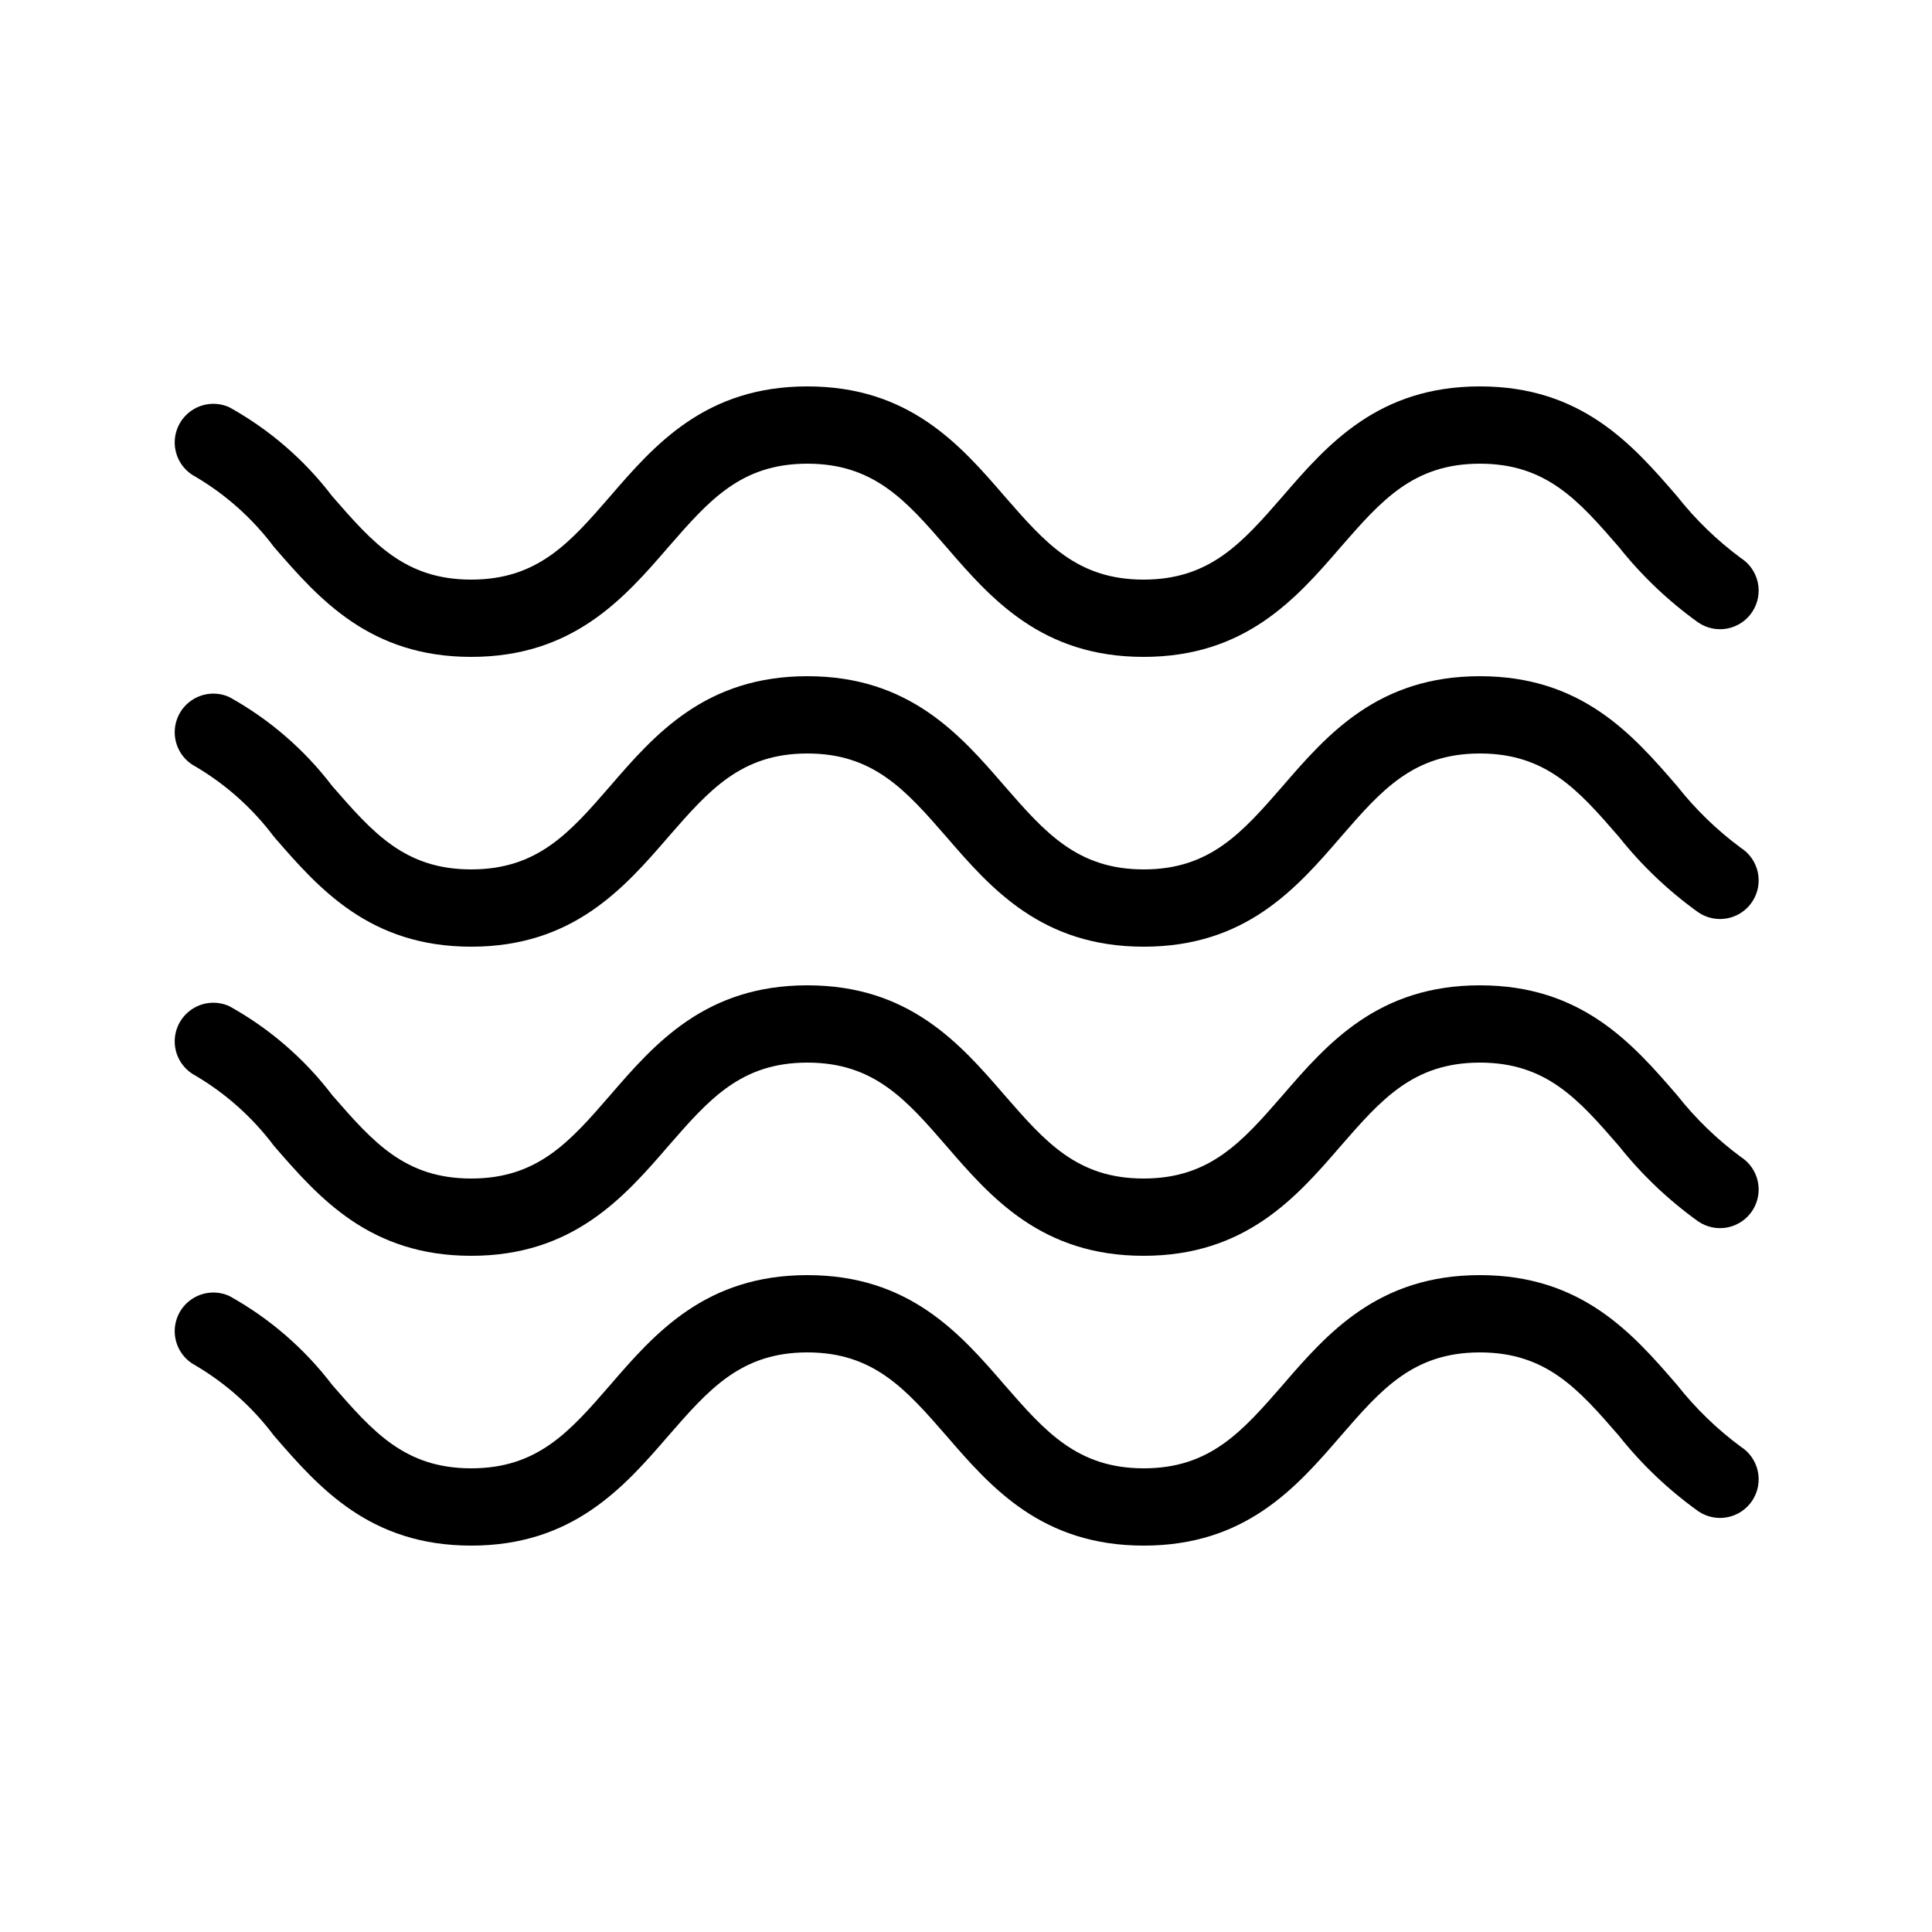
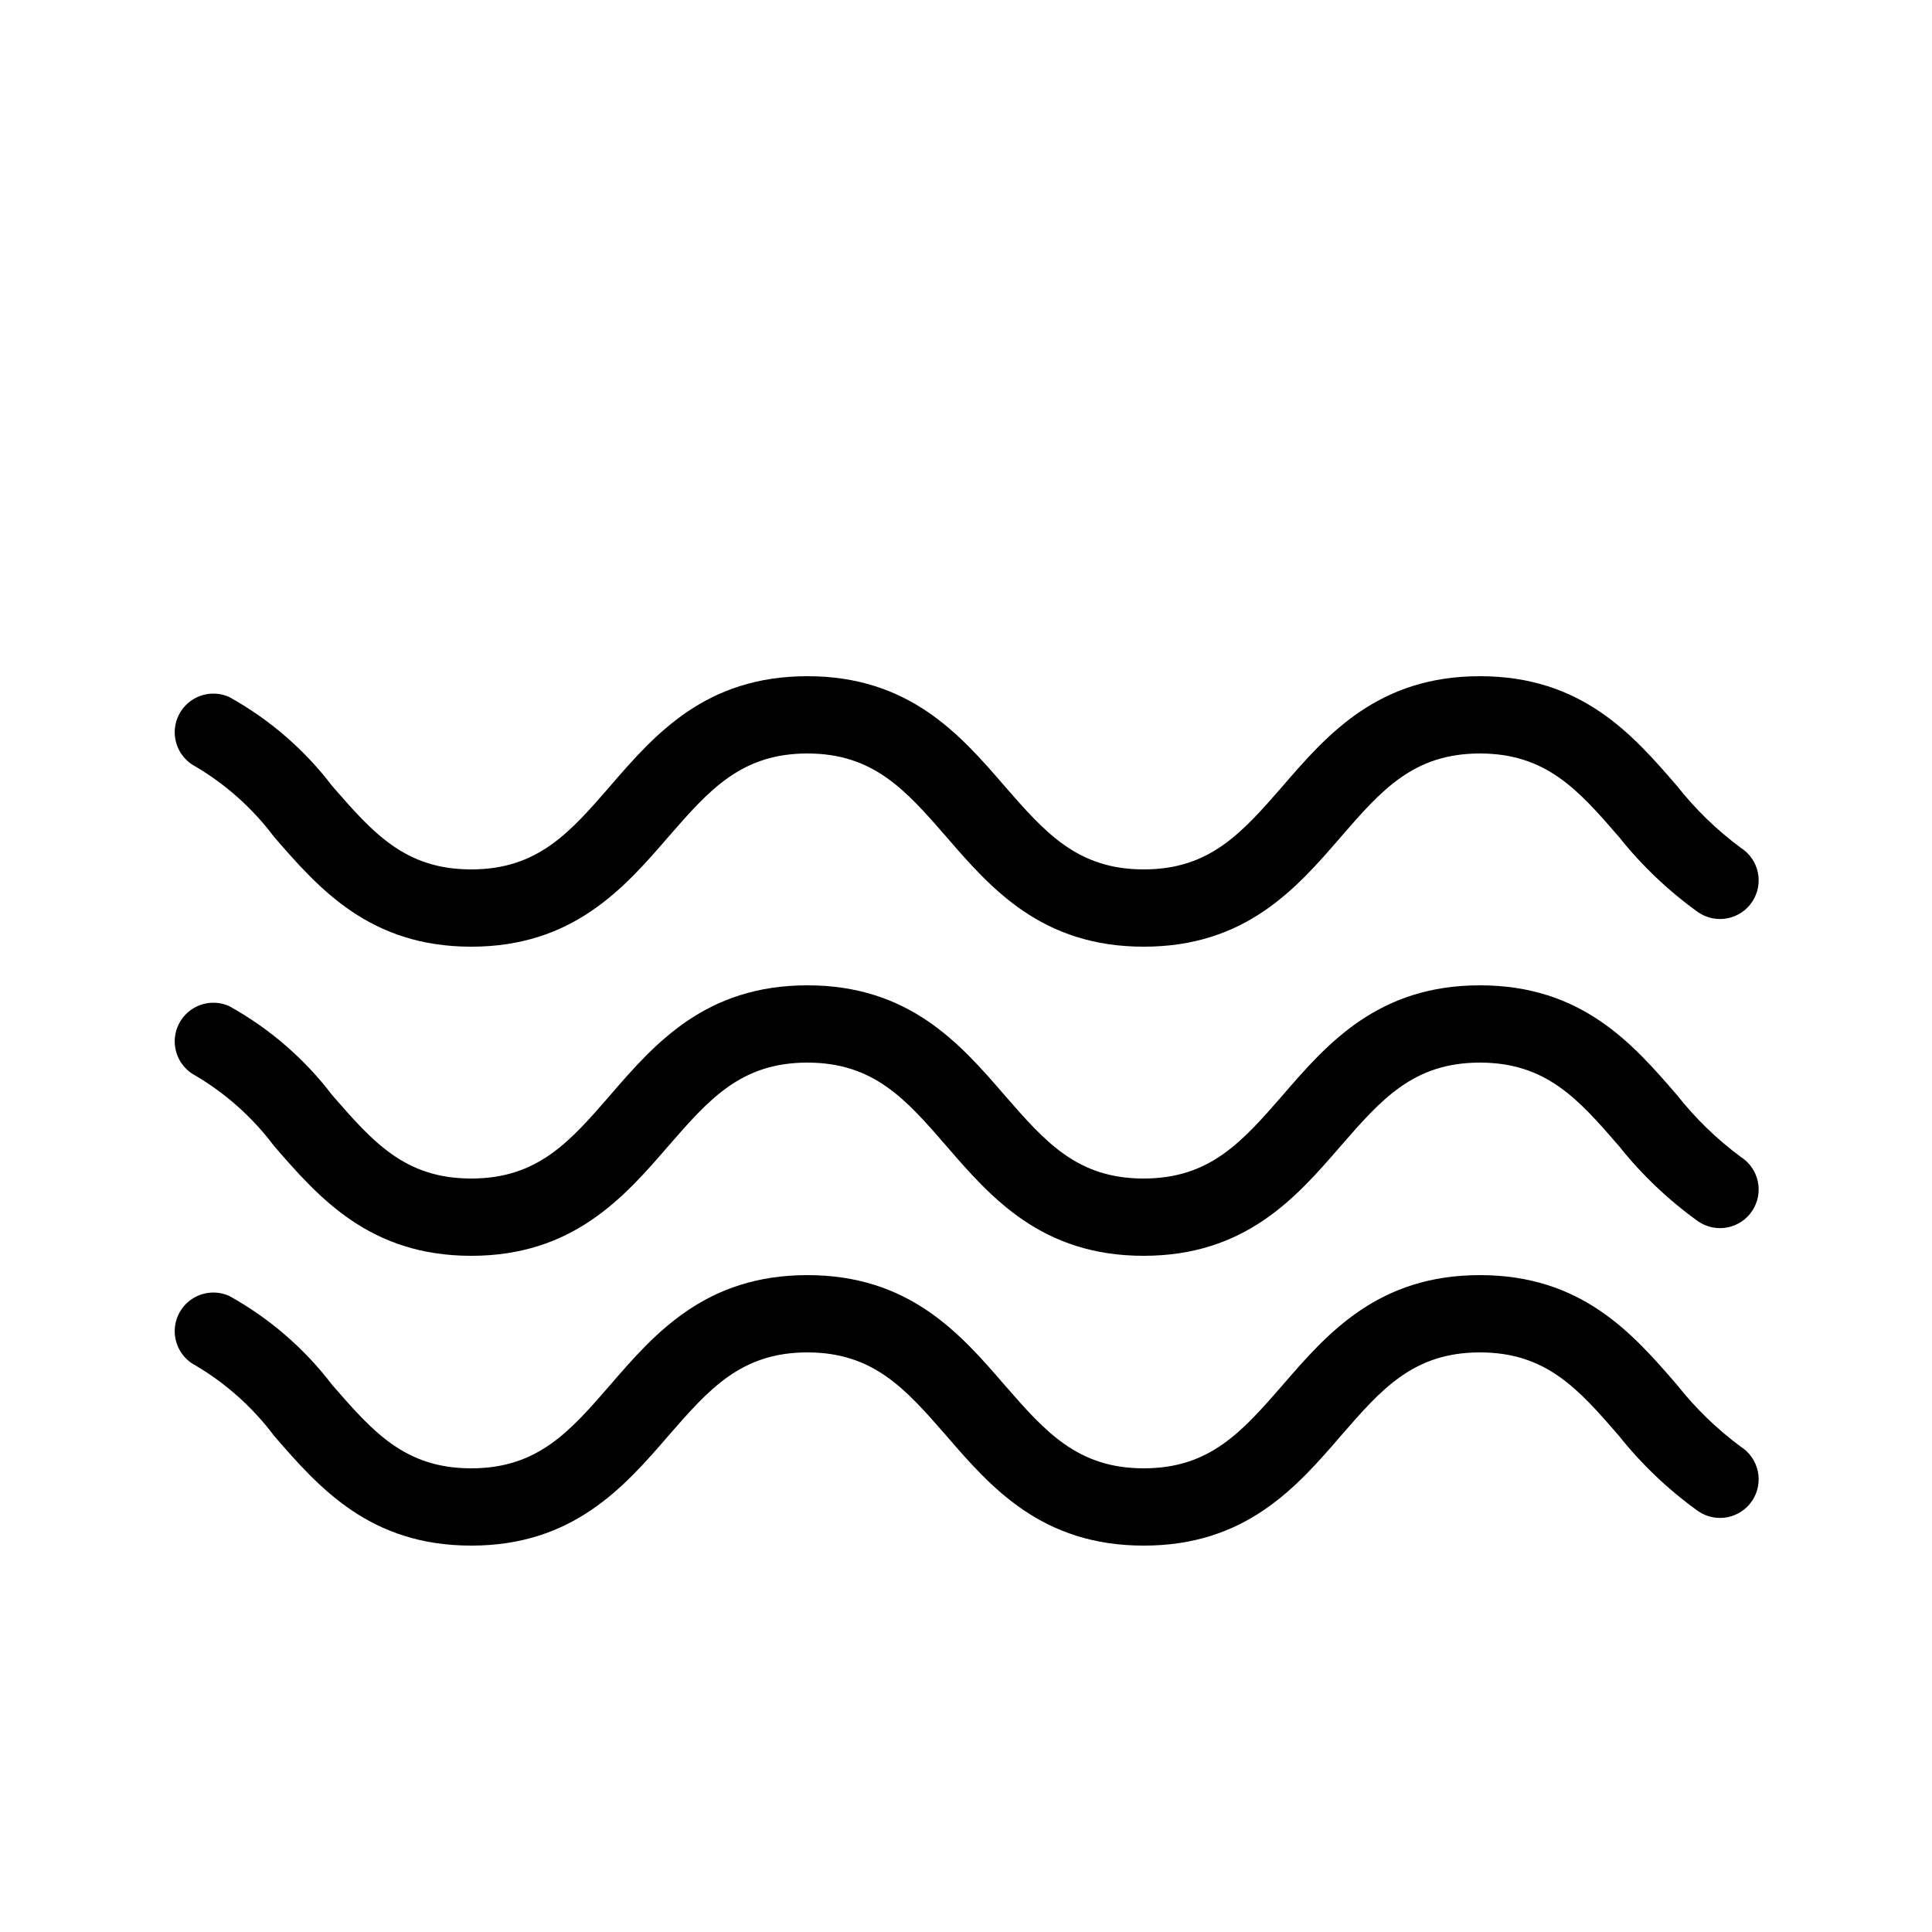
<svg xmlns="http://www.w3.org/2000/svg" width="1200pt" height="1200pt" version="1.1" viewBox="0 0 1200 1200">
  <g>
    <path d="m1081.2 898.56c-14.797-10.953-28.074-23.824-39.48-38.277-27.84-32.281-59.398-68.281-122.52-68.281-63.121 0-94.68 36-122.52 68.281-25.199 28.918-45.121 51.719-86.281 51.719-41.16 0-61.199-22.801-86.398-51.719-27.84-32.281-59.398-68.281-122.52-68.281-63.121 0-94.68 36-122.52 68.281-25.082 28.918-45 51.719-86.281 51.719s-61.078-22.801-86.281-51.719c-17.258-22.672-39.035-41.512-63.957-55.32-7.656-3.473-16.566-2.688-23.496 2.066-6.93 4.754-10.867 12.785-10.383 21.176 0.488 8.391 5.324 15.914 12.758 19.836 19.004 11.191 35.605 26.039 48.84 43.68 27.961 32.281 59.52 68.281 122.52 68.281s94.68-36 122.52-68.281c25.199-28.918 45.121-51.719 86.281-51.719 41.16 0 61.078 22.801 86.281 51.719 27.84 32.281 59.398 68.281 122.64 68.281 63.238 0 94.68-36 122.52-68.281 25.082-28.918 45.004-51.719 86.281-51.719 41.281 0 61.199 22.801 86.281 51.719 14.188 17.848 30.789 33.641 49.32 46.922 5.312 3.629 11.859 4.969 18.172 3.727 6.316-1.246 11.863-4.973 15.402-10.348 3.539-5.371 4.773-11.941 3.426-18.234-1.352-6.289-5.168-11.777-10.602-15.227z" />
    <path d="m1081.2 718.56c-14.793-10.957-28.07-23.828-39.48-38.277-27.84-32.281-59.398-68.281-122.52-68.281-63.121 0-94.68 36-122.52 68.281-25.199 28.918-45.121 51.719-86.398 51.719-41.281 0-61.082-22.801-86.281-51.719-27.84-32.281-59.398-68.281-122.52-68.281-63.121 0-94.68 36-122.52 68.281-25.082 28.918-45 51.719-86.281 51.719s-61.078-22.801-86.281-51.719c-17.258-22.672-39.035-41.512-63.957-55.32-7.656-3.473-16.566-2.688-23.496 2.066-6.93 4.754-10.867 12.785-10.383 21.176 0.488 8.391 5.324 15.914 12.758 19.836 19.004 11.191 35.605 26.039 48.84 43.68 27.961 32.281 59.52 68.281 122.52 68.281s94.68-36 122.52-68.281c25.199-28.918 45-51.719 86.281-51.719s61.199 22.801 86.281 51.719c27.84 32.281 59.398 68.281 122.52 68.281s94.68-36 122.52-68.281c25.199-28.918 45.121-51.719 86.398-51.719 41.281 0 61.199 22.801 86.281 51.719 14.188 17.848 30.785 33.641 49.32 46.922 5.312 3.629 11.859 4.969 18.172 3.727 6.316-1.246 11.863-4.973 15.402-10.348 3.539-5.371 4.773-11.941 3.426-18.234-1.352-6.289-5.168-11.777-10.602-15.227z" />
    <path d="m1081.2 526.56c-14.797-10.953-28.074-23.824-39.48-38.277-27.84-32.281-59.398-68.281-122.52-68.281-63.121 0-94.68 36-122.52 68.281-25.199 28.918-45.121 51.719-86.281 51.719-41.16 0-61.199-22.801-86.398-51.719-27.84-32.281-59.398-68.281-122.52-68.281-63.121 0-94.68 36-122.52 68.281-25.082 28.918-45 51.719-86.281 51.719s-61.078-22.801-86.281-51.719c-17.258-22.672-39.035-41.512-63.957-55.32-7.656-3.473-16.566-2.688-23.496 2.066-6.93 4.754-10.867 12.785-10.383 21.176 0.488 8.391 5.324 15.914 12.758 19.836 19.004 11.191 35.605 26.039 48.84 43.68 27.961 32.281 59.52 68.281 122.52 68.281s94.68-36 122.52-68.281c25.199-28.918 45.121-51.719 86.281-51.719 41.16 0 61.078 22.801 86.281 51.719 27.84 32.281 59.398 68.281 122.64 68.281 63.238 0 94.68-36 122.52-68.281 25.082-28.918 45.004-51.719 86.281-51.719 41.281 0 61.199 22.801 86.281 51.719 14.188 17.848 30.789 33.641 49.32 46.922 5.312 3.629 11.859 4.969 18.172 3.727 6.316-1.246 11.863-4.973 15.402-10.348 3.539-5.371 4.773-11.941 3.426-18.234-1.352-6.289-5.168-11.777-10.602-15.227z" />
-     <path d="m1081.2 346.56c-14.793-10.957-28.07-23.828-39.48-38.277-27.84-32.281-59.398-68.281-122.52-68.281-63.121 0-94.68 36-122.52 68.281-25.199 28.918-45.121 51.719-86.398 51.719-41.281 0-61.082-22.801-86.281-51.719-27.84-32.281-59.398-68.281-122.52-68.281-63.121 0-94.68 36-122.52 68.281-25.082 28.918-45 51.719-86.281 51.719s-61.078-22.801-86.281-51.719c-17.258-22.672-39.035-41.512-63.957-55.32-7.656-3.473-16.566-2.688-23.496 2.066-6.93 4.754-10.867 12.785-10.383 21.176 0.488 8.391 5.324 15.914 12.758 19.836 19.004 11.191 35.605 26.039 48.84 43.68 27.961 32.281 59.52 68.281 122.52 68.281s94.68-36 122.52-68.281c25.199-28.918 45-51.719 86.281-51.719s61.199 22.801 86.281 51.719c27.84 32.281 59.398 68.281 122.52 68.281s94.68-36 122.52-68.281c25.199-28.918 45.121-51.719 86.398-51.719 41.281 0 61.199 22.801 86.281 51.719 14.188 17.848 30.785 33.641 49.32 46.922 5.312 3.629 11.859 4.969 18.172 3.727 6.316-1.246 11.863-4.973 15.402-10.348 3.539-5.371 4.773-11.941 3.426-18.234-1.352-6.289-5.168-11.777-10.602-15.227z" />
  </g>
</svg>